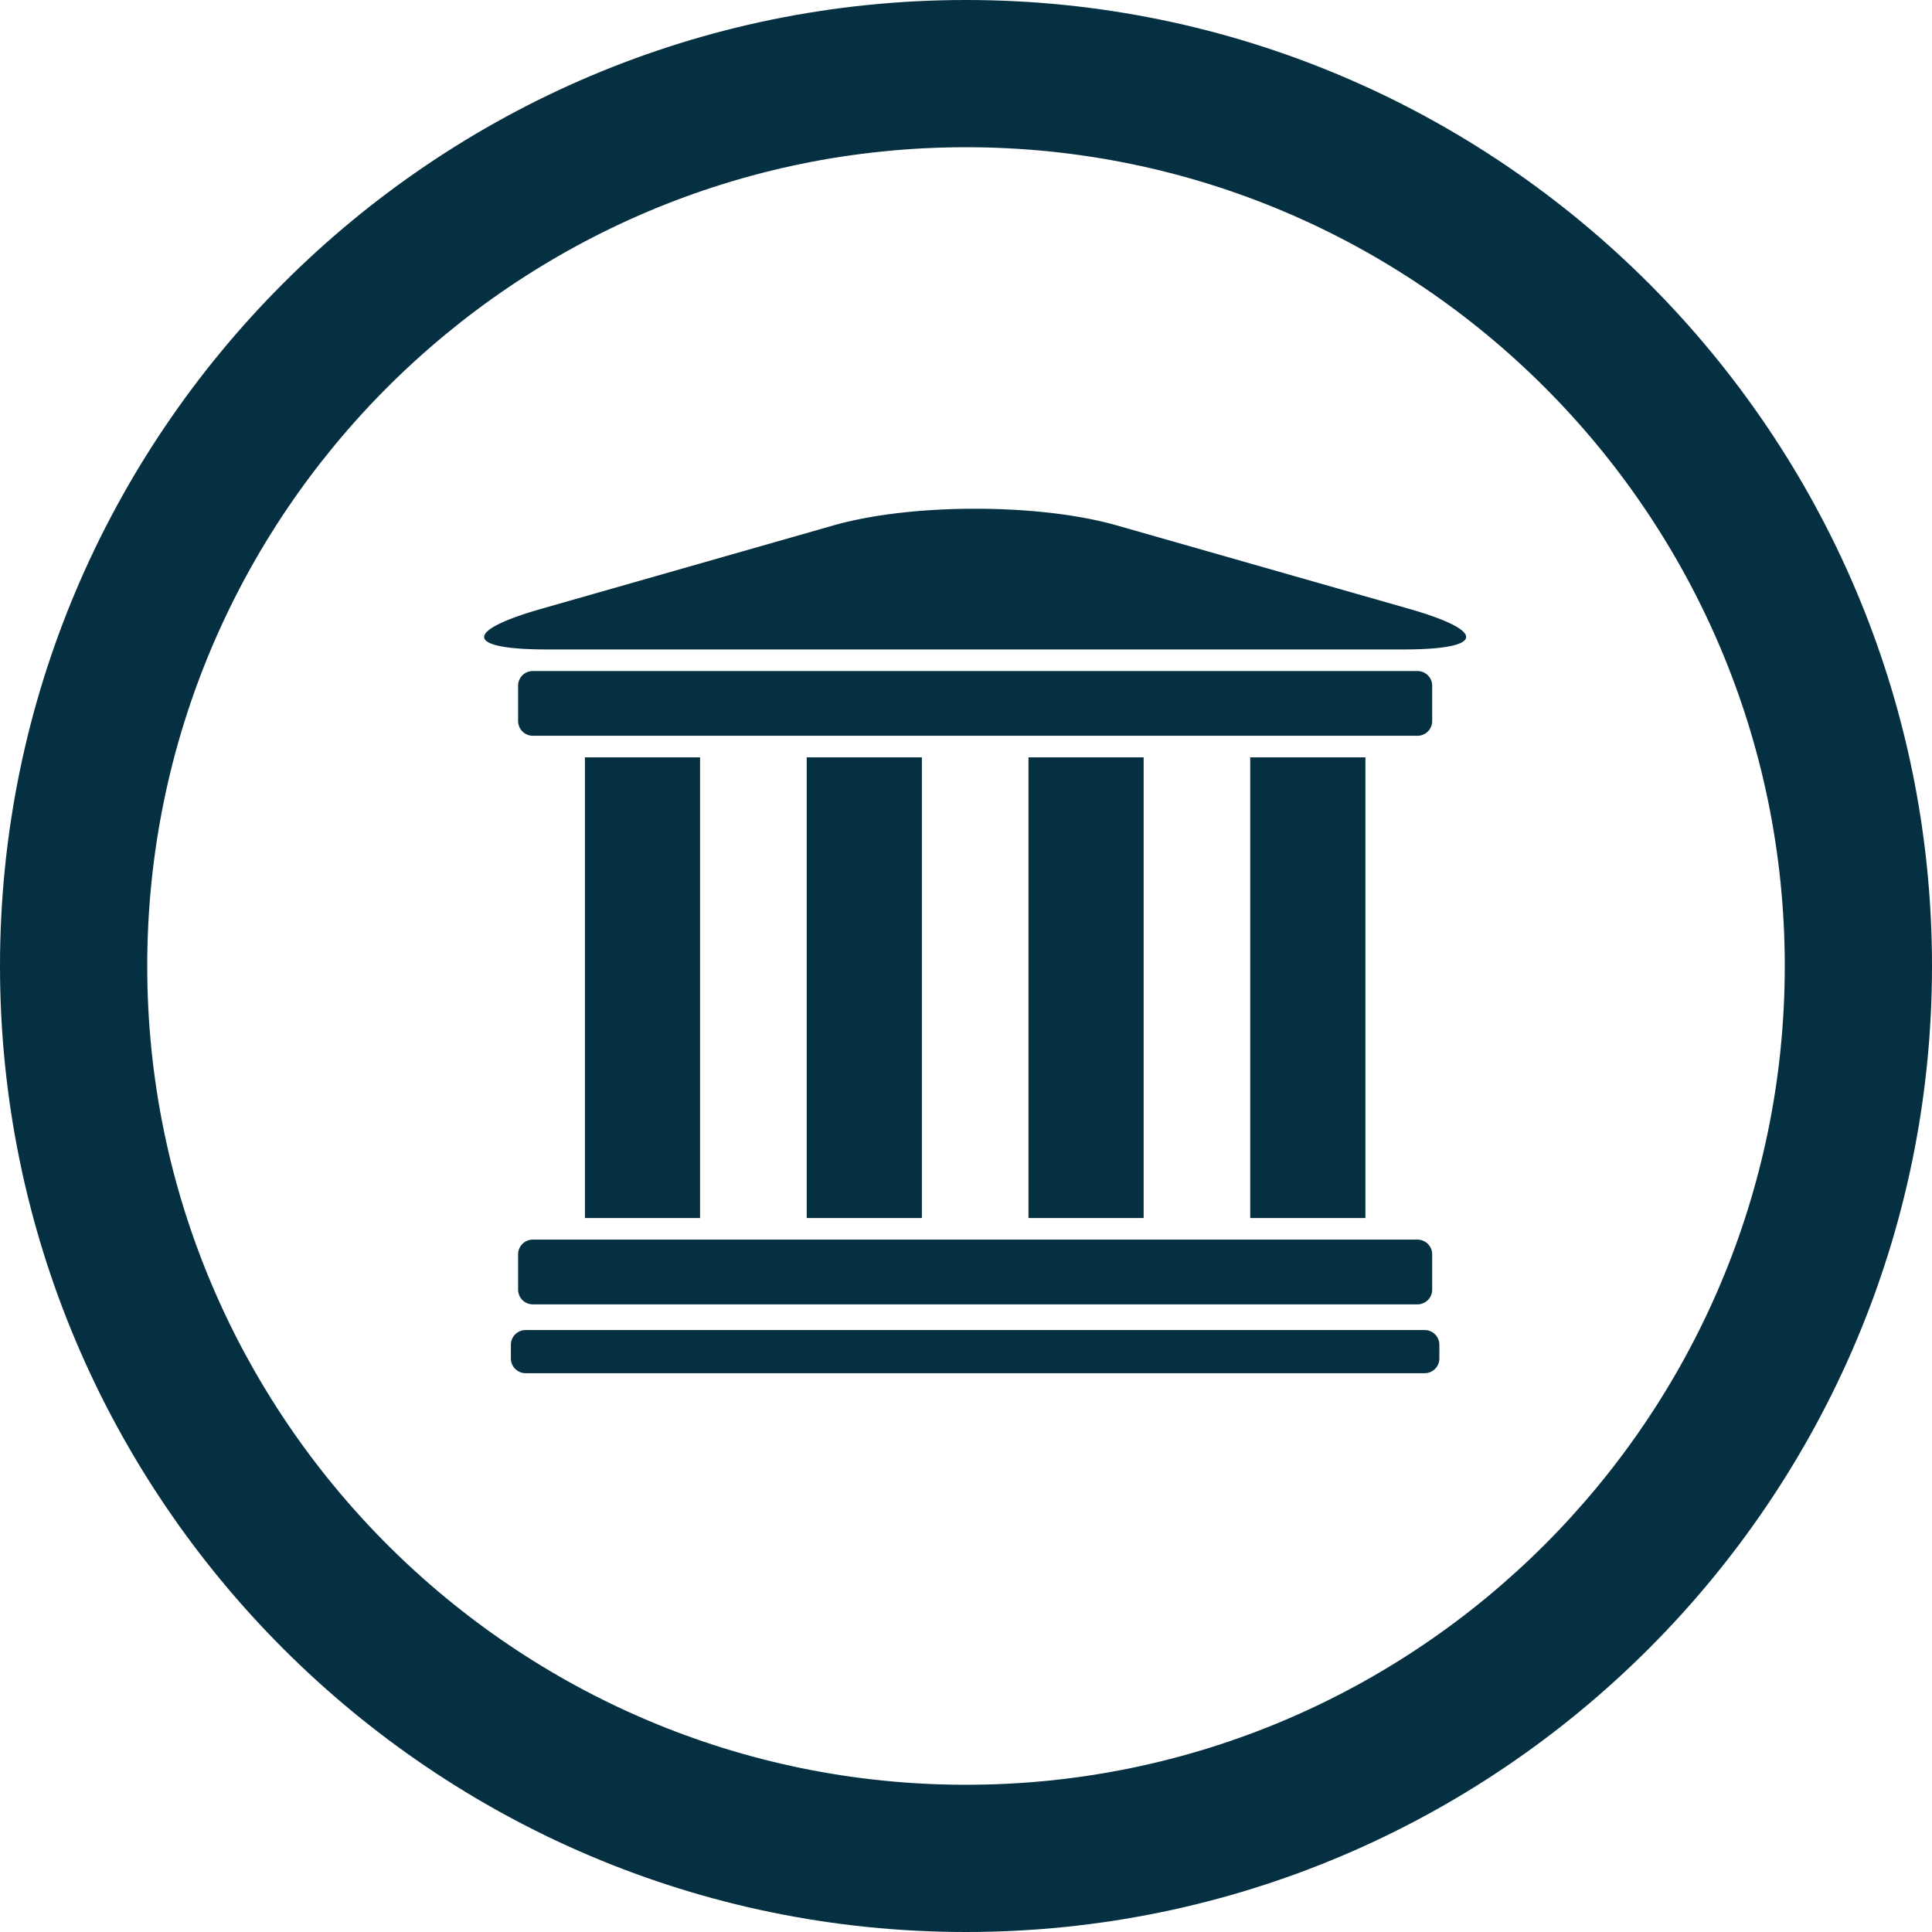
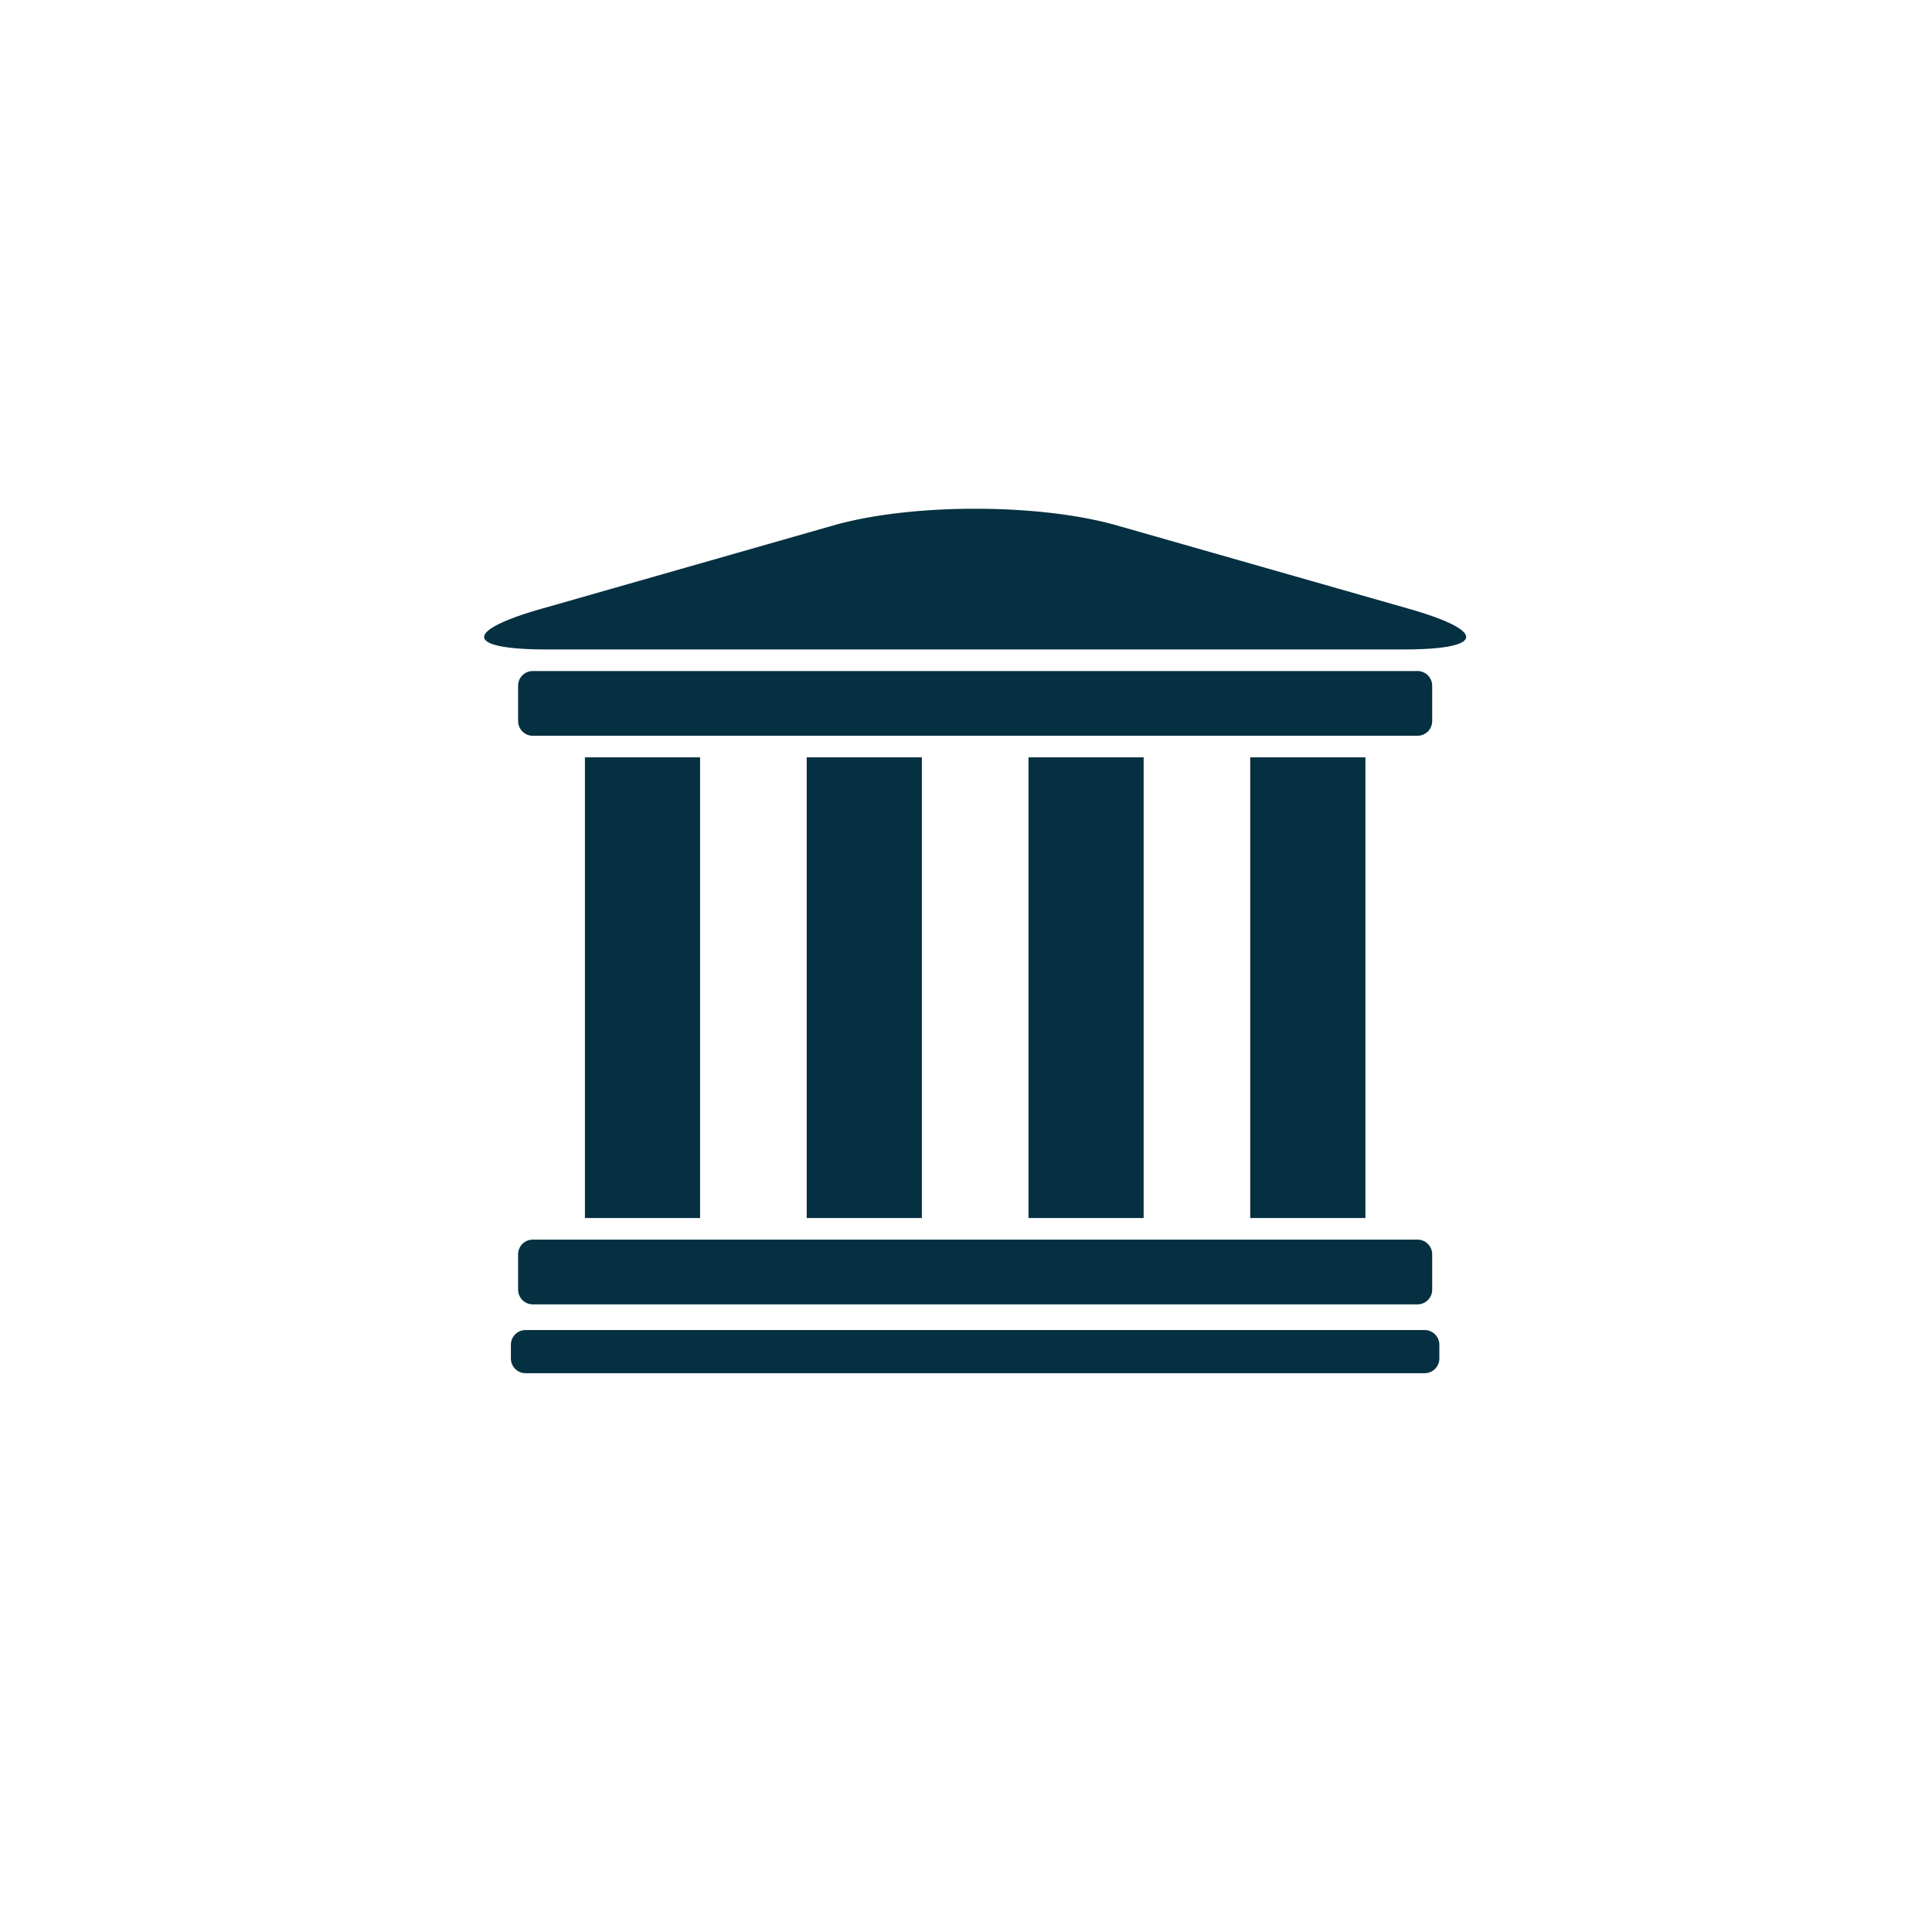
<svg xmlns="http://www.w3.org/2000/svg" version="1.0" width="118" height="118">
-   <path fill="#053041" d="M59 0C26.469 0 0 26.471 0 59s26.469 59 59 59 59-26.471 59-59S91.531 0 59 0zm0 109.008C31.427 109.008 8.992 86.573 8.992 59 8.992 31.428 31.427 8.992 59 8.992c27.572 0 50.008 22.436 50.008 50.008 0 27.573-22.436 50.008-50.008 50.008z" />
  <path fill="#053041" d="M68.203 32.088c-4.752-1.355-12.534-1.355-17.292 0L33.04 37.191c-4.758 1.361-4.604 2.475.346 2.475h52.349c4.943 0 5.102-1.113.346-2.475l-17.878-5.103zM31.646 44.042c0 .494.401.896.896.896h54.029c.5 0 .902-.402.902-.896v-2.161a.897.897 0 00-.902-.896h-54.03c-.495 0-.897.4-.897.896v2.161h.002zM35.725 74.393h7.033V46.257h-7.033zM76.359 74.393h7.036V46.257h-7.036zM62.816 74.393h7.034V46.257h-7.034zM49.271 74.393h7.034V46.257h-7.034zM31.646 78.77c0 .494.401.896.896.896h54.029c.5 0 .902-.401.902-.896v-2.162a.898.898 0 00-.902-.896h-54.03a.897.897 0 00-.897.896v2.162h.002zM31.203 82.973a.9.9 0 00.902.897h54.91a.898.898 0 00.896-.897v-.84a.898.898 0 00-.896-.898h-54.91c-.5 0-.902.402-.902.898v.84z" />
</svg>